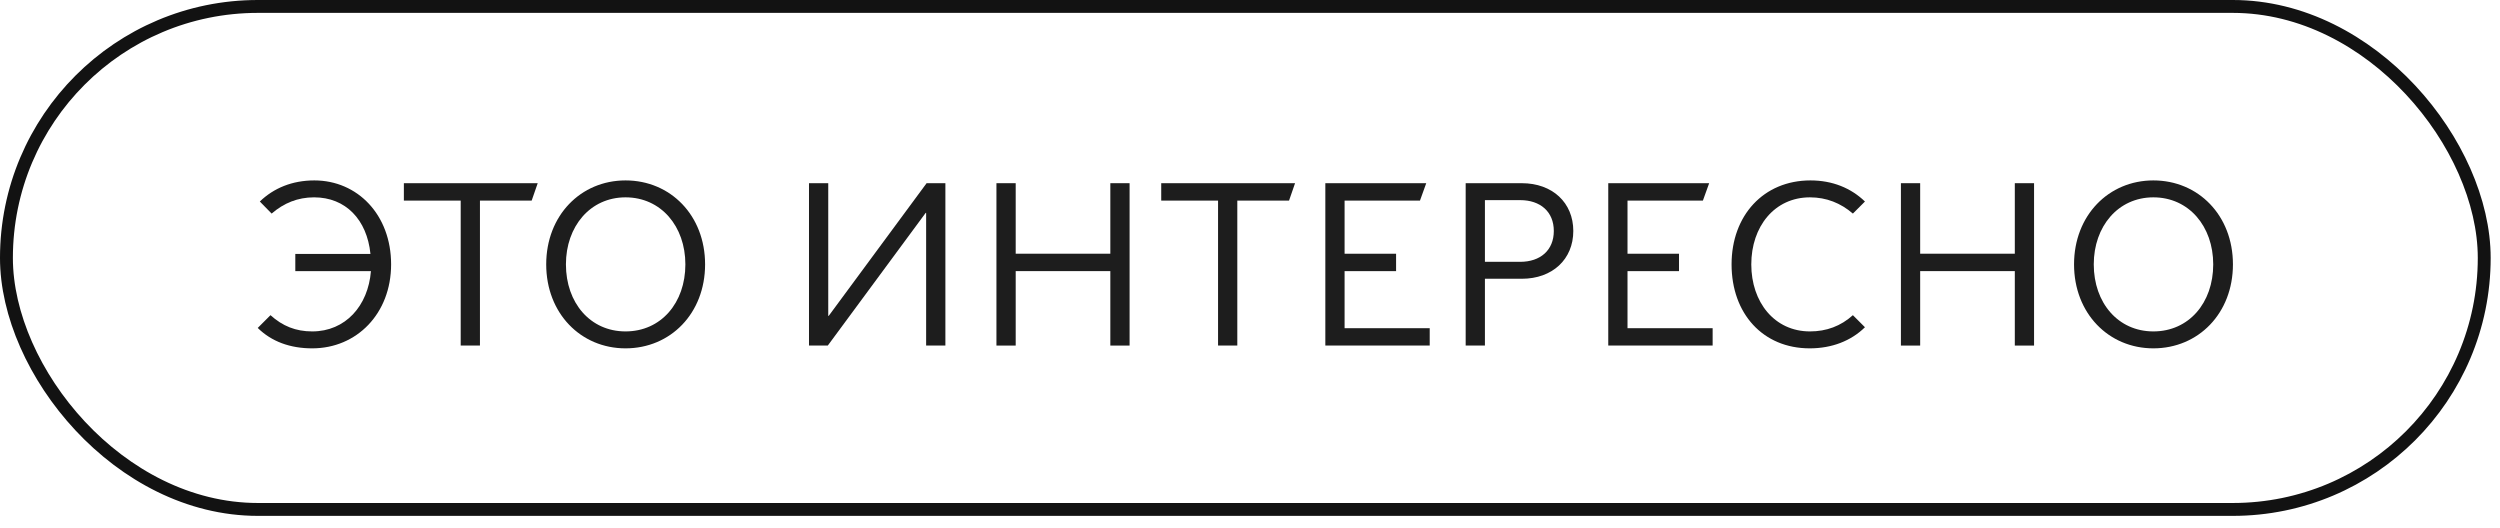
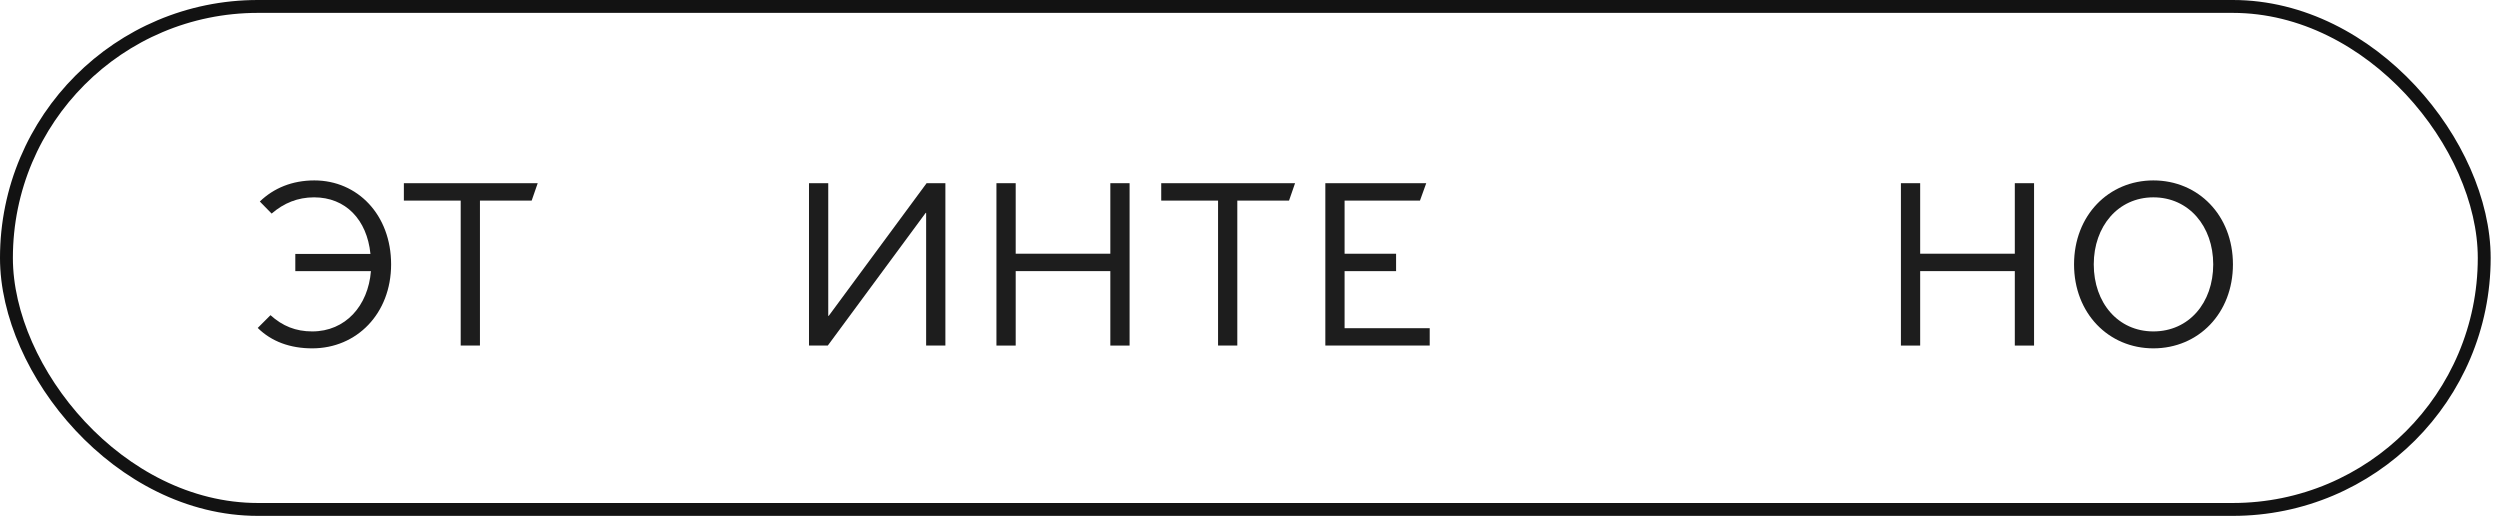
<svg xmlns="http://www.w3.org/2000/svg" width="194" height="41" viewBox="0 0 194 41" fill="none">
  <path d="M24.23 27.032C22.52 27.032 21.08 26.51 20 25.448L20.99 24.458C21.926 25.304 22.952 25.718 24.23 25.718C26.804 25.718 28.568 23.738 28.784 21.038H22.916V19.706H28.748C28.478 17.042 26.822 15.314 24.374 15.314C23.096 15.314 22.016 15.764 21.08 16.574L20.162 15.638C21.242 14.594 22.682 14 24.392 14C27.74 14 30.35 16.664 30.35 20.516C30.35 24.332 27.686 27.032 24.23 27.032Z" fill="#1D1D1D" />
  <path d="M35.75 26.816V15.566H31.34V14.216H41.726L41.258 15.566H37.244V26.816H35.75Z" fill="#1D1D1D" />
-   <path d="M48.541 27.032C45.068 27.032 42.386 24.314 42.386 20.516C42.386 16.718 45.068 14 48.541 14C52.033 14 54.715 16.718 54.715 20.516C54.715 24.314 52.033 27.032 48.541 27.032ZM48.541 25.718C51.295 25.718 53.185 23.504 53.185 20.516C53.185 17.564 51.295 15.314 48.541 15.314C45.806 15.314 43.916 17.564 43.916 20.516C43.916 23.504 45.806 25.718 48.541 25.718Z" fill="#1D1D1D" />
  <path d="M62.778 26.816V14.216H64.272V24.512H64.308L71.904 14.216H73.362V26.816H71.868V16.52H71.832L64.236 26.816H62.778Z" fill="#1D1D1D" />
  <path d="M77.324 26.816V14.216H78.818V19.688H86.162V14.216H87.656V26.816H86.162V21.038H78.818V26.816H77.324Z" fill="#1D1D1D" />
  <path d="M94.521 26.816V15.566H90.111V14.216H100.497L100.029 15.566H96.015V26.816H94.521Z" fill="#1D1D1D" />
-   <path d="M102.846 26.816V14.216H110.676L110.19 15.566H104.34V19.688H108.336V21.038H104.34V25.466H110.946V26.816H102.846Z" fill="#1D1D1D" />
-   <path d="M113.736 26.816V14.216H118.092C120.468 14.216 122.088 15.728 122.088 17.924C122.088 20.12 120.468 21.632 118.092 21.632H115.23V26.816H113.736ZM115.23 20.318H117.966C119.532 20.318 120.576 19.418 120.576 17.924C120.576 16.43 119.532 15.53 117.966 15.53H115.23V20.318Z" fill="#1D1D1D" />
-   <path d="M124.801 26.816V14.216H132.631L132.145 15.566H126.295V19.688H130.291V21.038H126.295V25.466H132.901V26.816H124.801Z" fill="#1D1D1D" />
-   <path d="M140.436 27.032C136.8 27.032 134.37 24.332 134.37 20.516C134.37 16.718 136.854 14 140.49 14C142.2 14 143.64 14.594 144.72 15.638L143.784 16.574C142.848 15.764 141.732 15.314 140.454 15.314C137.7 15.314 135.9 17.582 135.9 20.516C135.9 23.45 137.7 25.718 140.454 25.718C141.732 25.718 142.848 25.304 143.784 24.458L144.72 25.394C143.64 26.456 142.146 27.032 140.436 27.032Z" fill="#1D1D1D" />
+   <path d="M102.846 26.816V14.216H110.676L110.19 15.566H104.34V19.688H108.336V21.038H104.34V25.466H110.946V26.816Z" fill="#1D1D1D" />
  <path d="M147.511 26.816V14.216H149.005V19.688H156.349V14.216H157.843V26.816H156.349V21.038H149.005V26.816H147.511Z" fill="#1D1D1D" />
  <path d="M167.102 27.032C163.628 27.032 160.946 24.314 160.946 20.516C160.946 16.718 163.628 14 167.102 14C170.594 14 173.276 16.718 173.276 20.516C173.276 24.314 170.594 27.032 167.102 27.032ZM167.102 25.718C169.856 25.718 171.746 23.504 171.746 20.516C171.746 17.564 169.856 15.314 167.102 15.314C164.366 15.314 162.476 17.564 162.476 20.516C162.476 23.504 164.366 25.718 167.102 25.718Z" fill="#1D1D1D" />
  <rect x="0.5" y="0.5" width="192.276" height="39.032" rx="19.516" stroke="#121212" />
</svg>